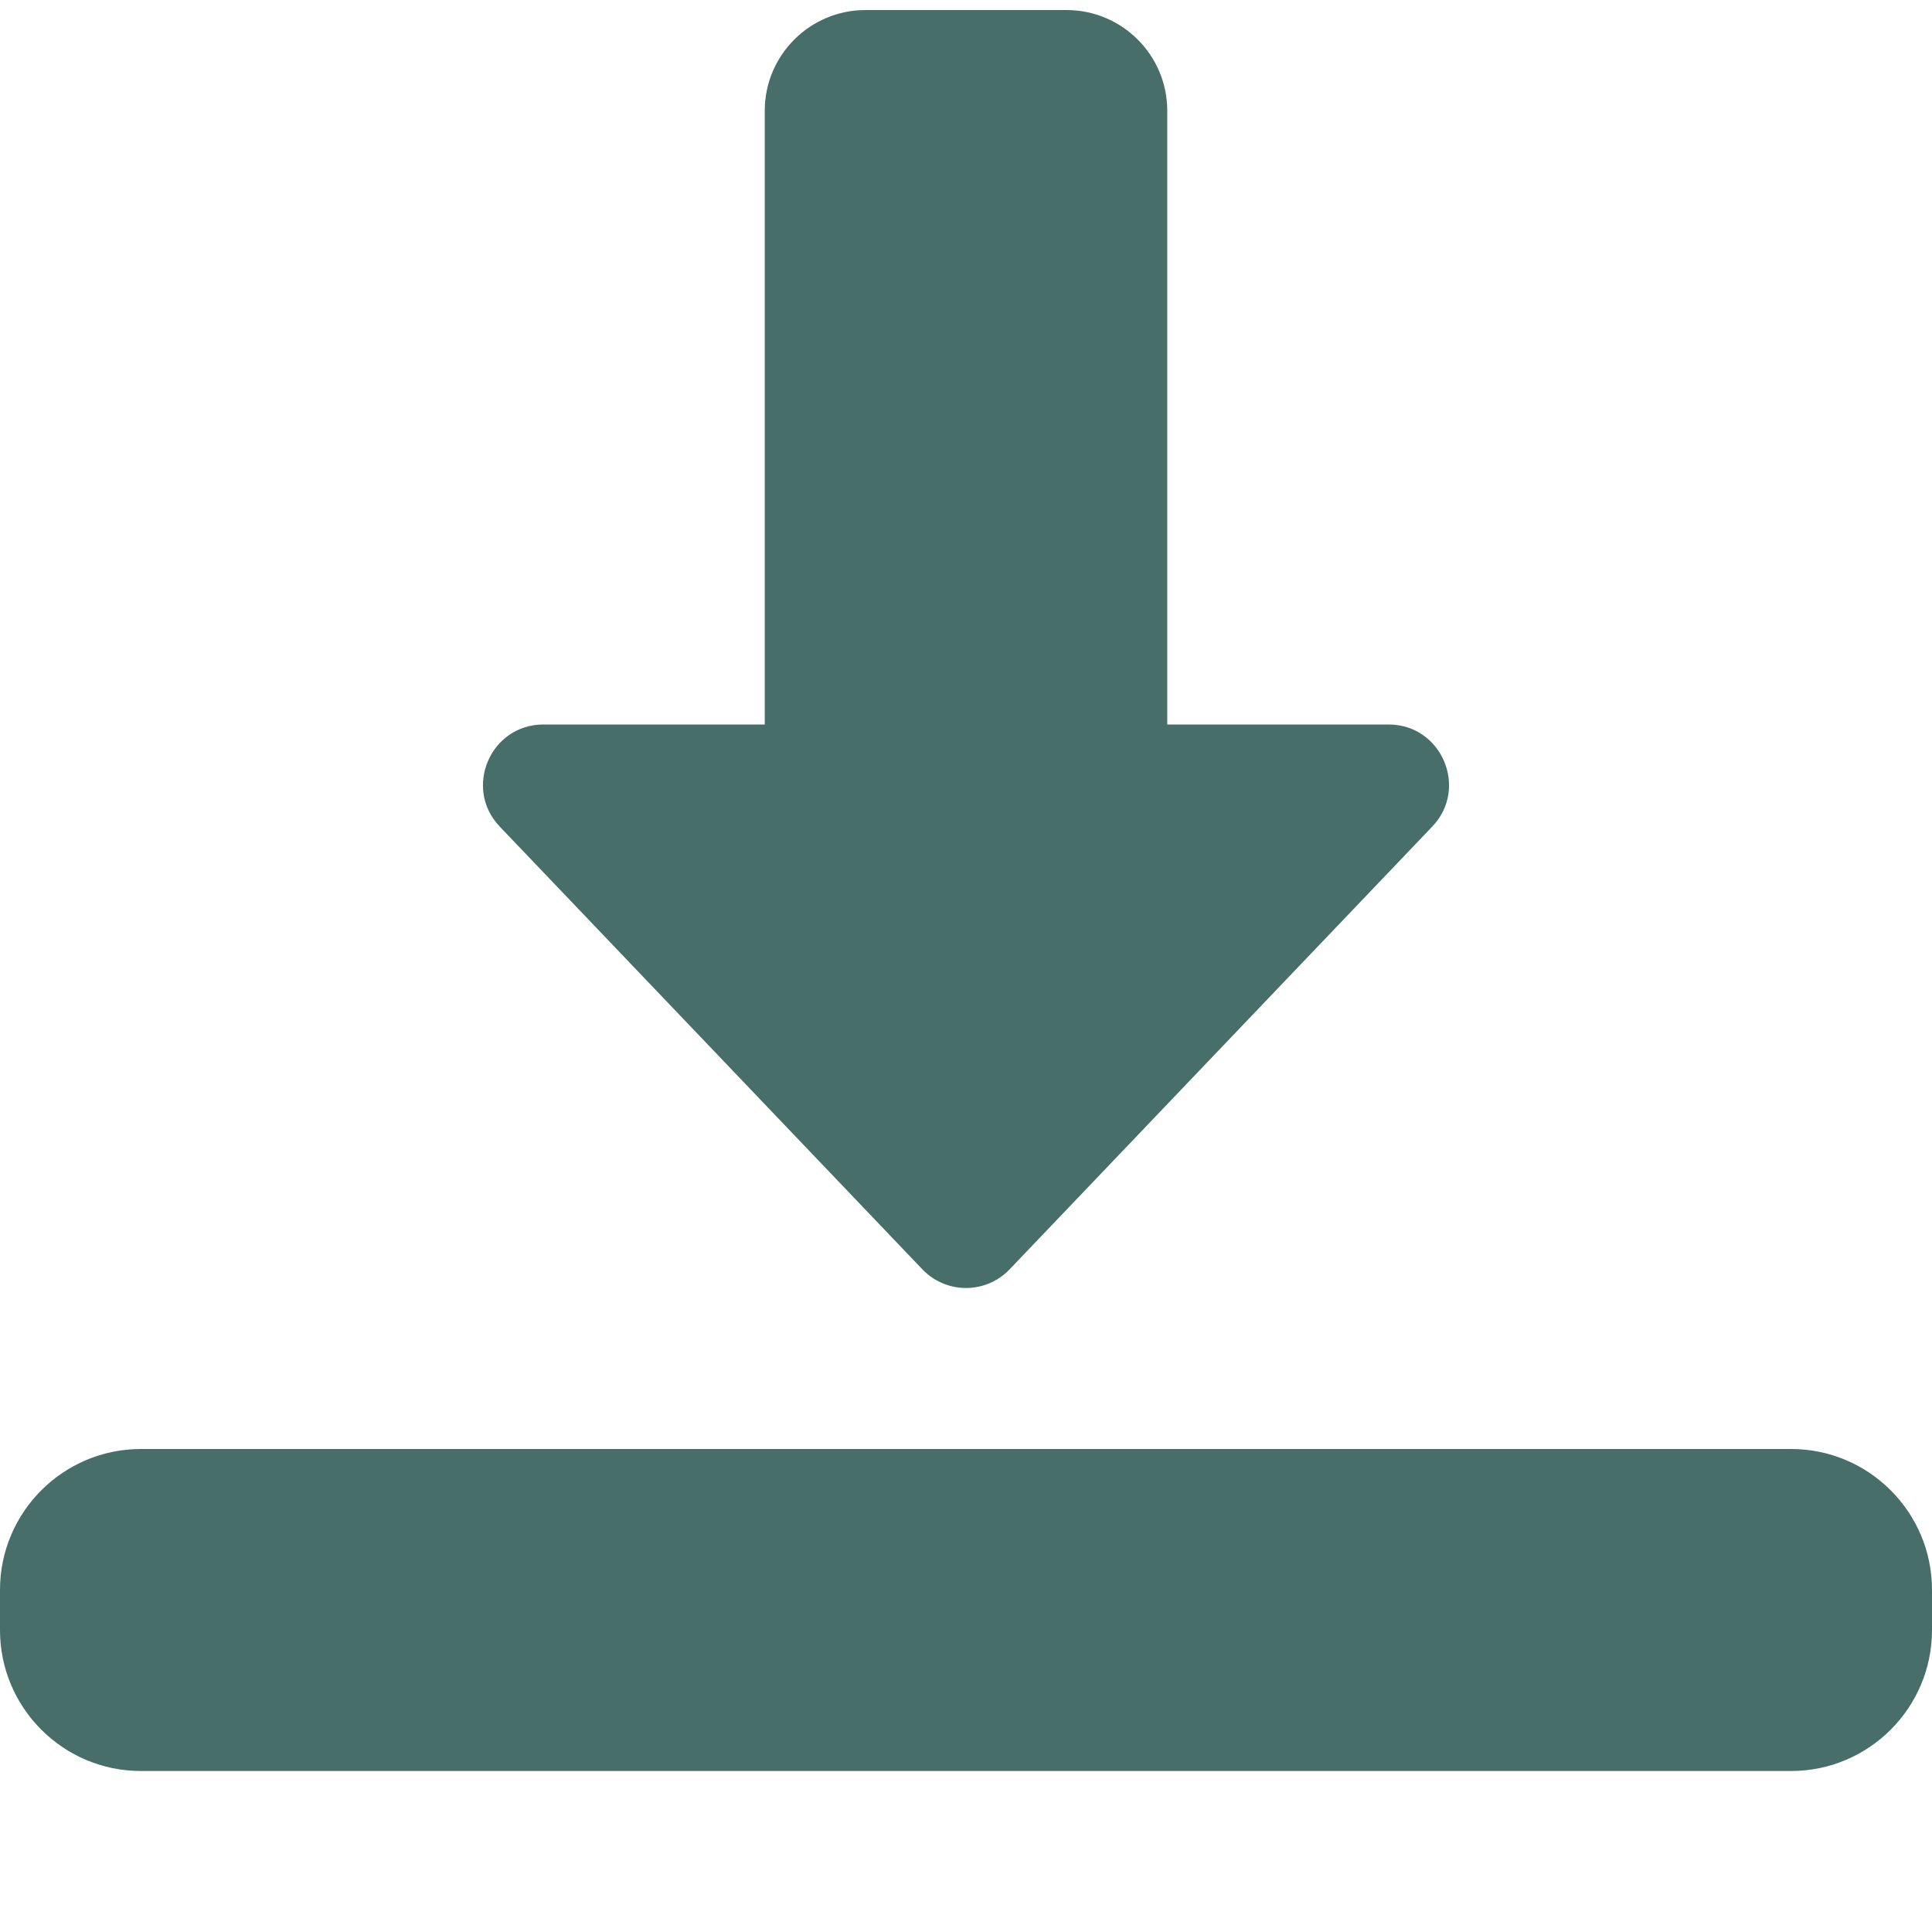
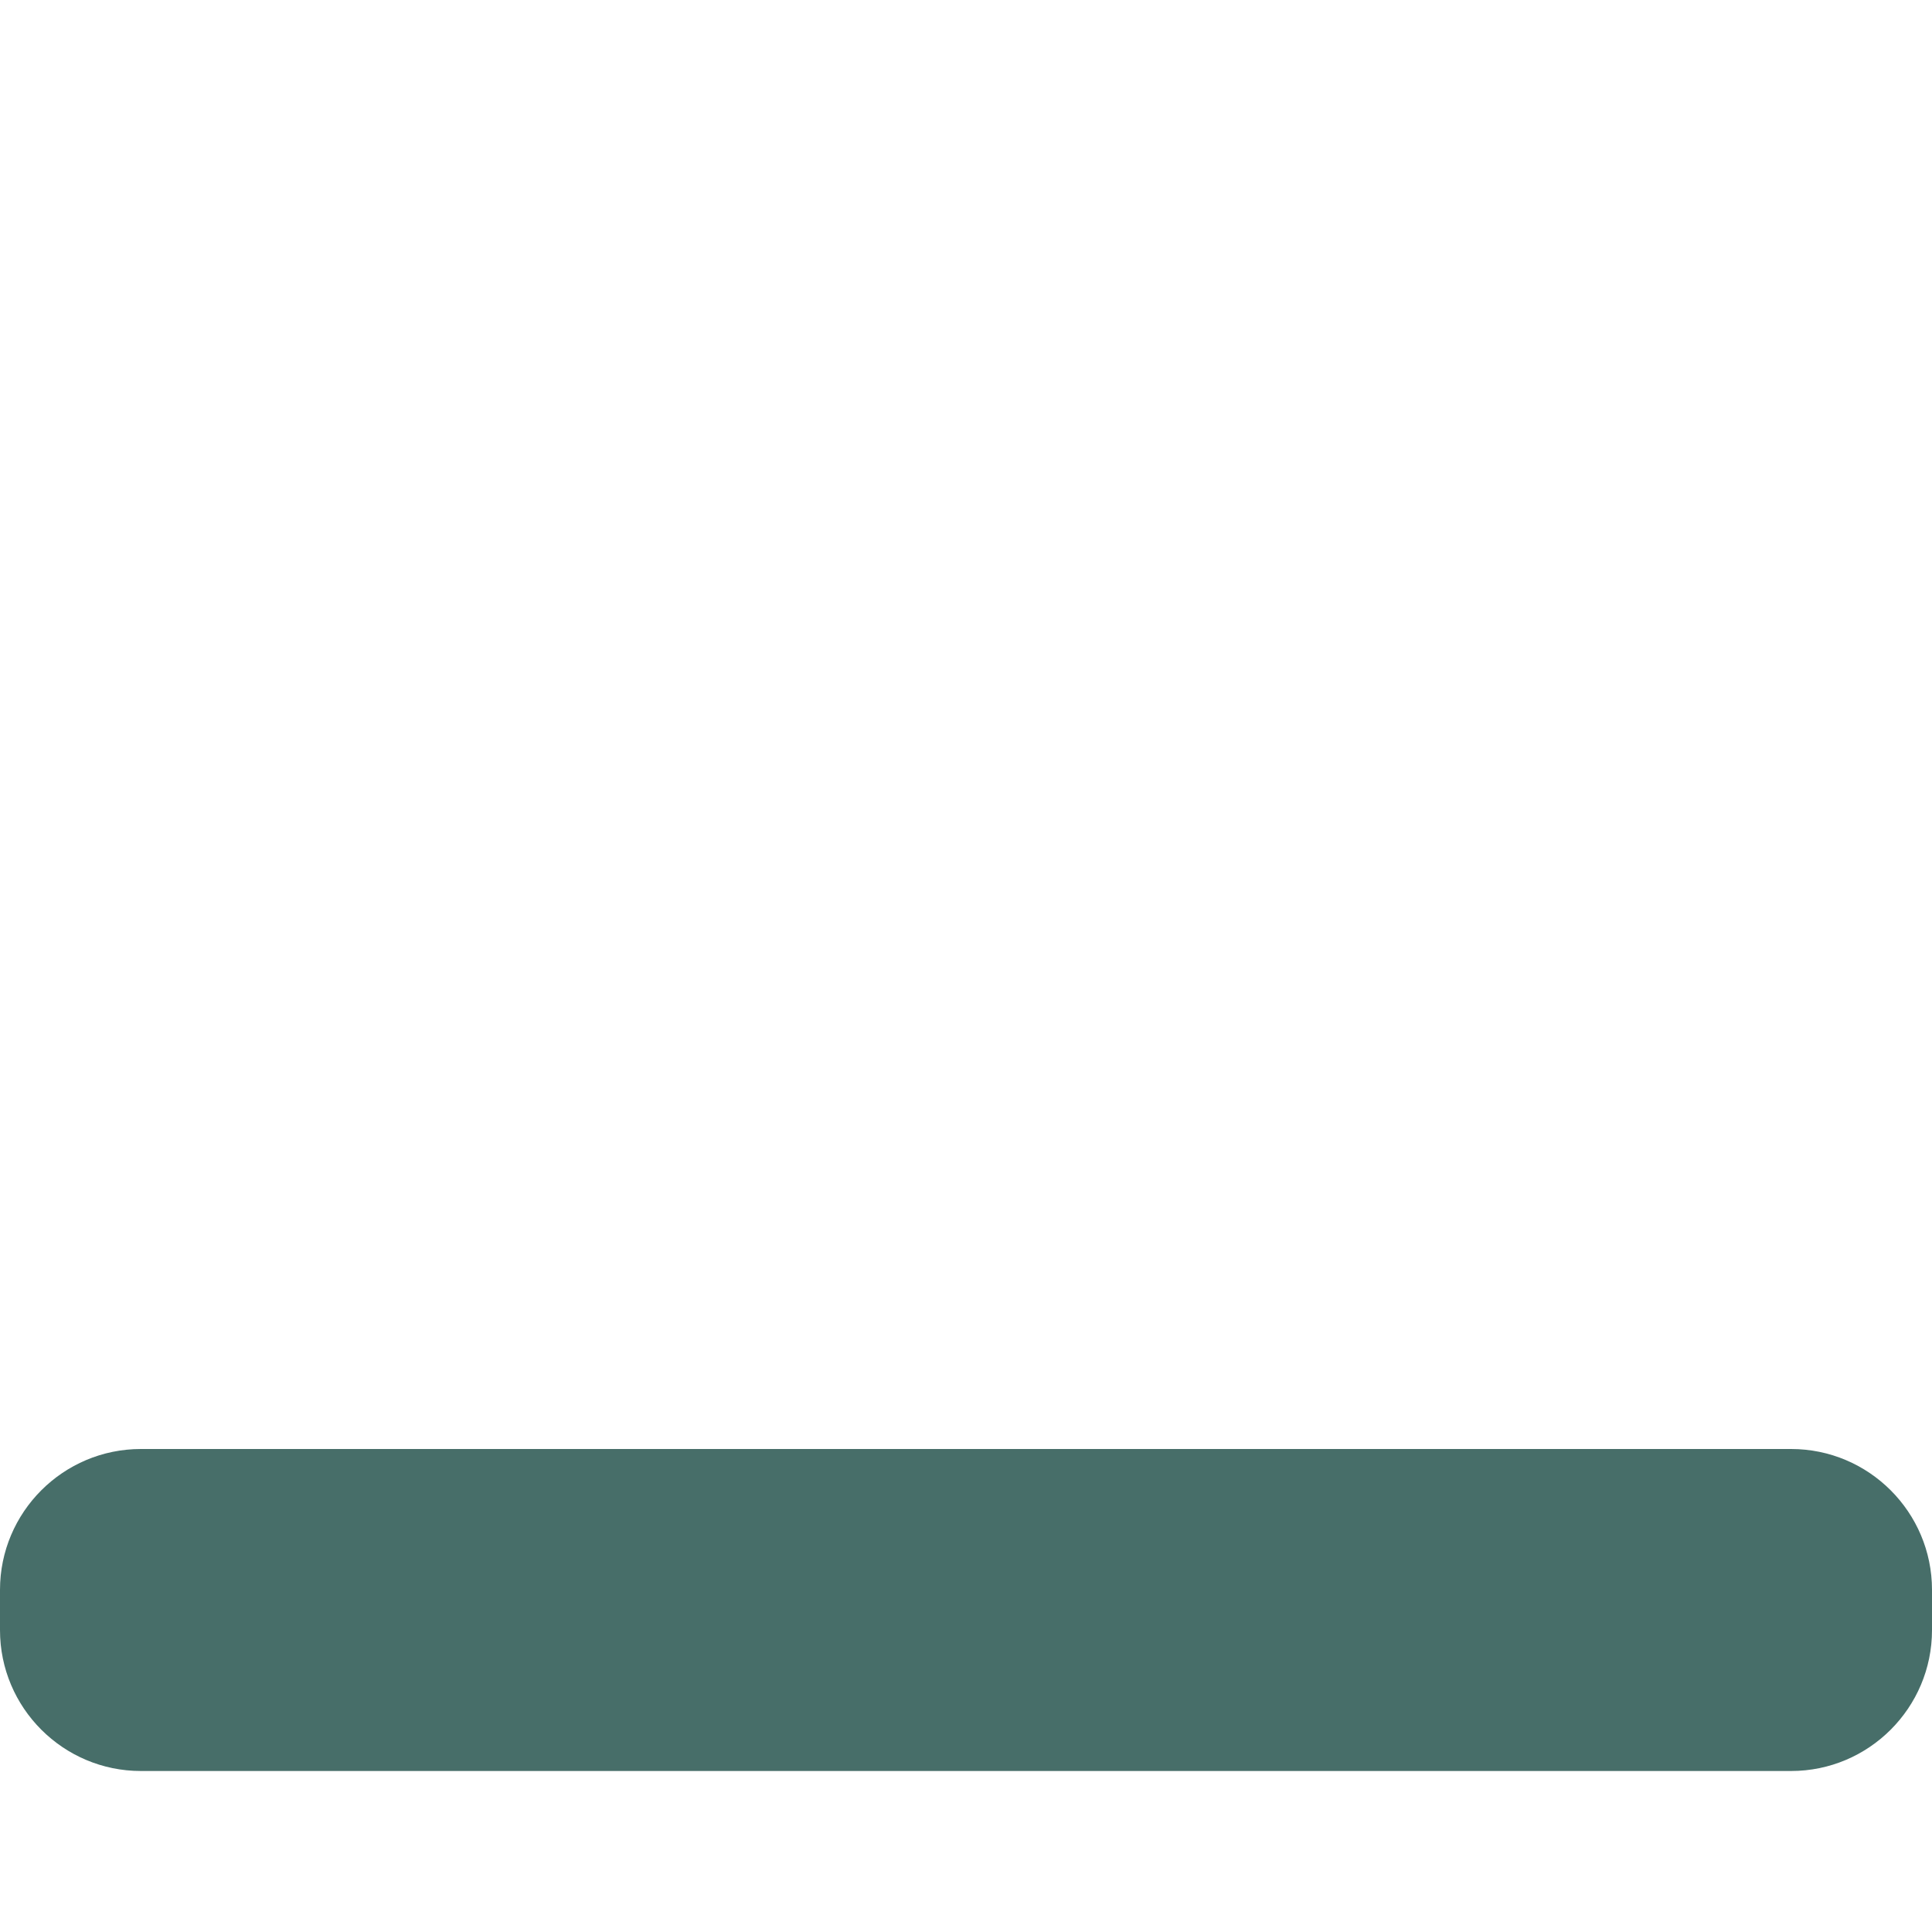
<svg xmlns="http://www.w3.org/2000/svg" version="1.1" id="bold" x="0px" y="0px" viewBox="0 0 512 512" style="enable-background:new 0 0 512 512;" xml:space="preserve">
  <style type="text/css">
	.st0{fill:#476E69;}
</style>
-   <path class="st0" d="M256,341.333c-4.373,0-8.555-1.792-11.563-4.949l-112-117.333  C122.731,208.896,129.941,192,144,192h58.667V29.333  c0-14.699,11.968-26.667,26.667-26.667h53.333c14.699,0,26.667,11.968,26.667,26.667  v162.667H368c14.059,0,21.269,16.896,11.563,27.051l-112,117.333  C264.555,339.541,260.373,341.333,256,341.333z" />
  <path class="st0" d="M474.667,469.333H37.333C16.747,469.333,0,452.587,0,432v-10.667  c0-20.587,16.747-37.333,37.333-37.333H474.667c20.587,0,37.333,16.747,37.333,37.333  v10.667C512,452.587,495.253,469.333,474.667,469.333z" />
</svg>